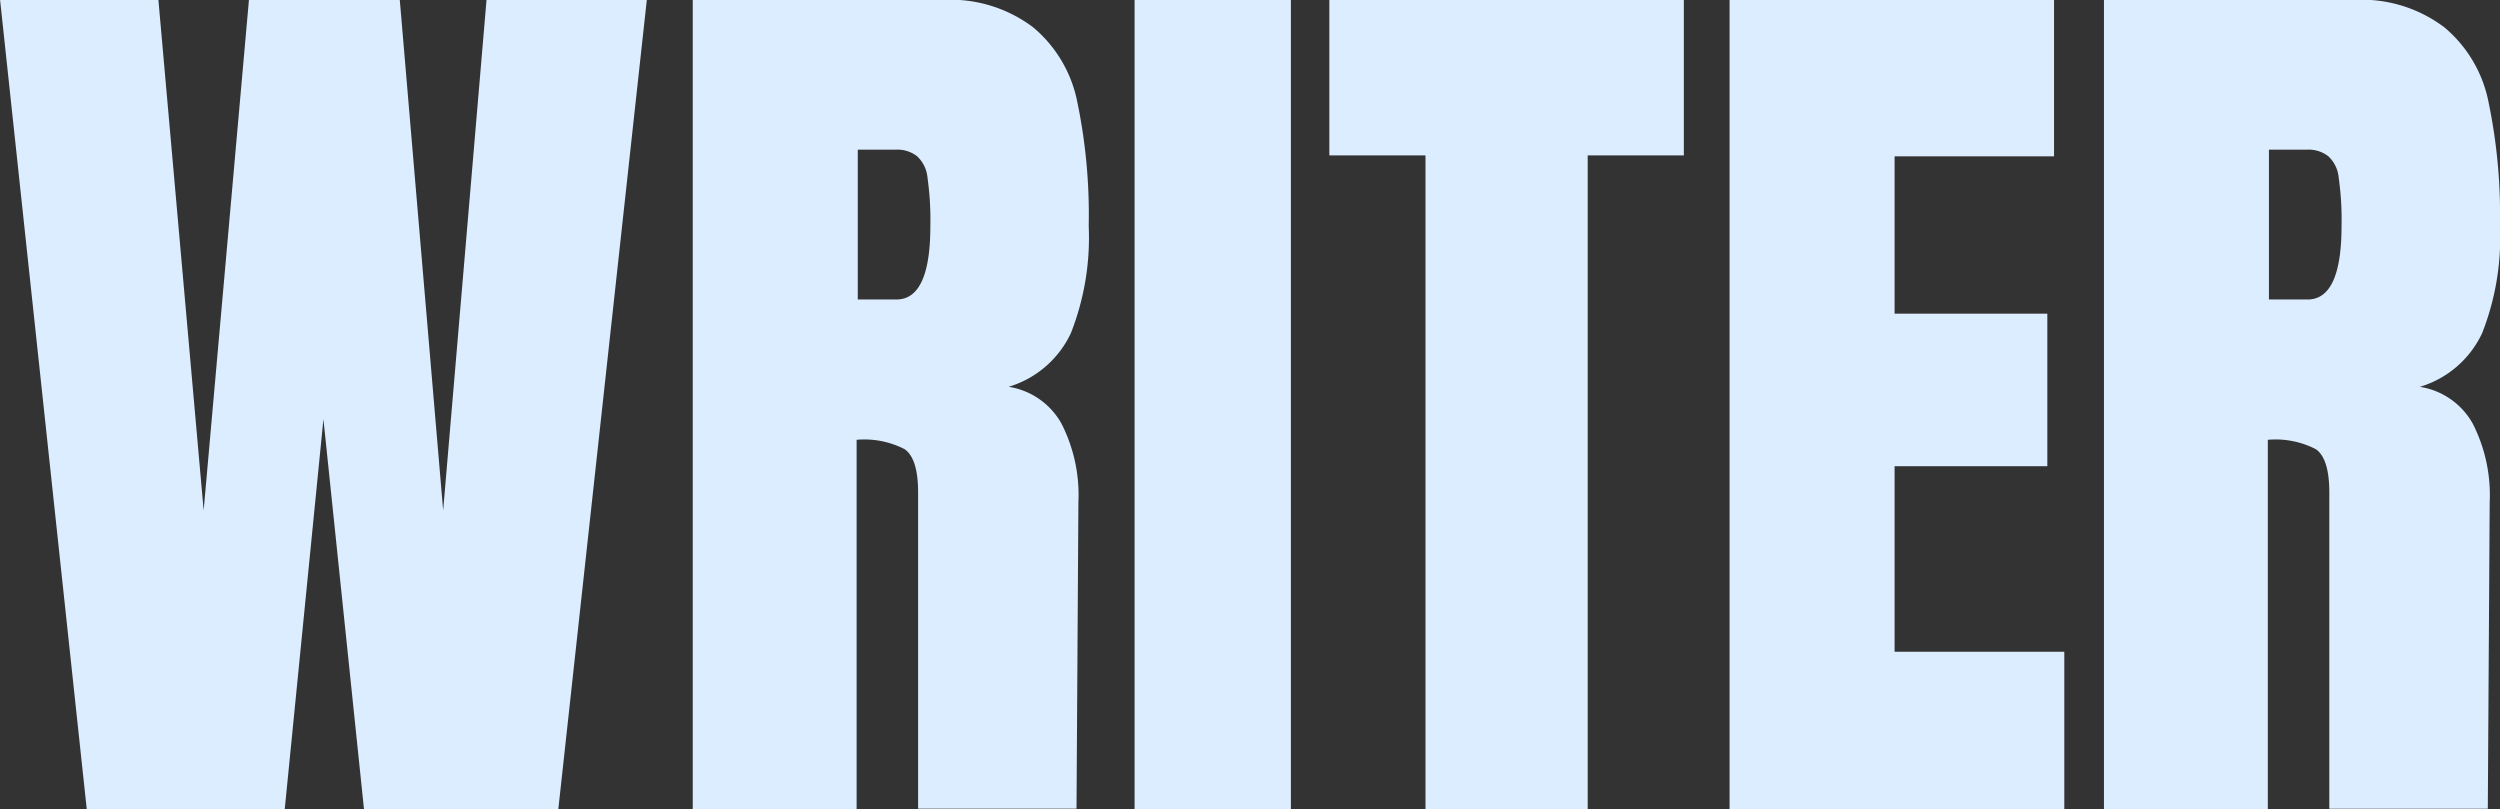
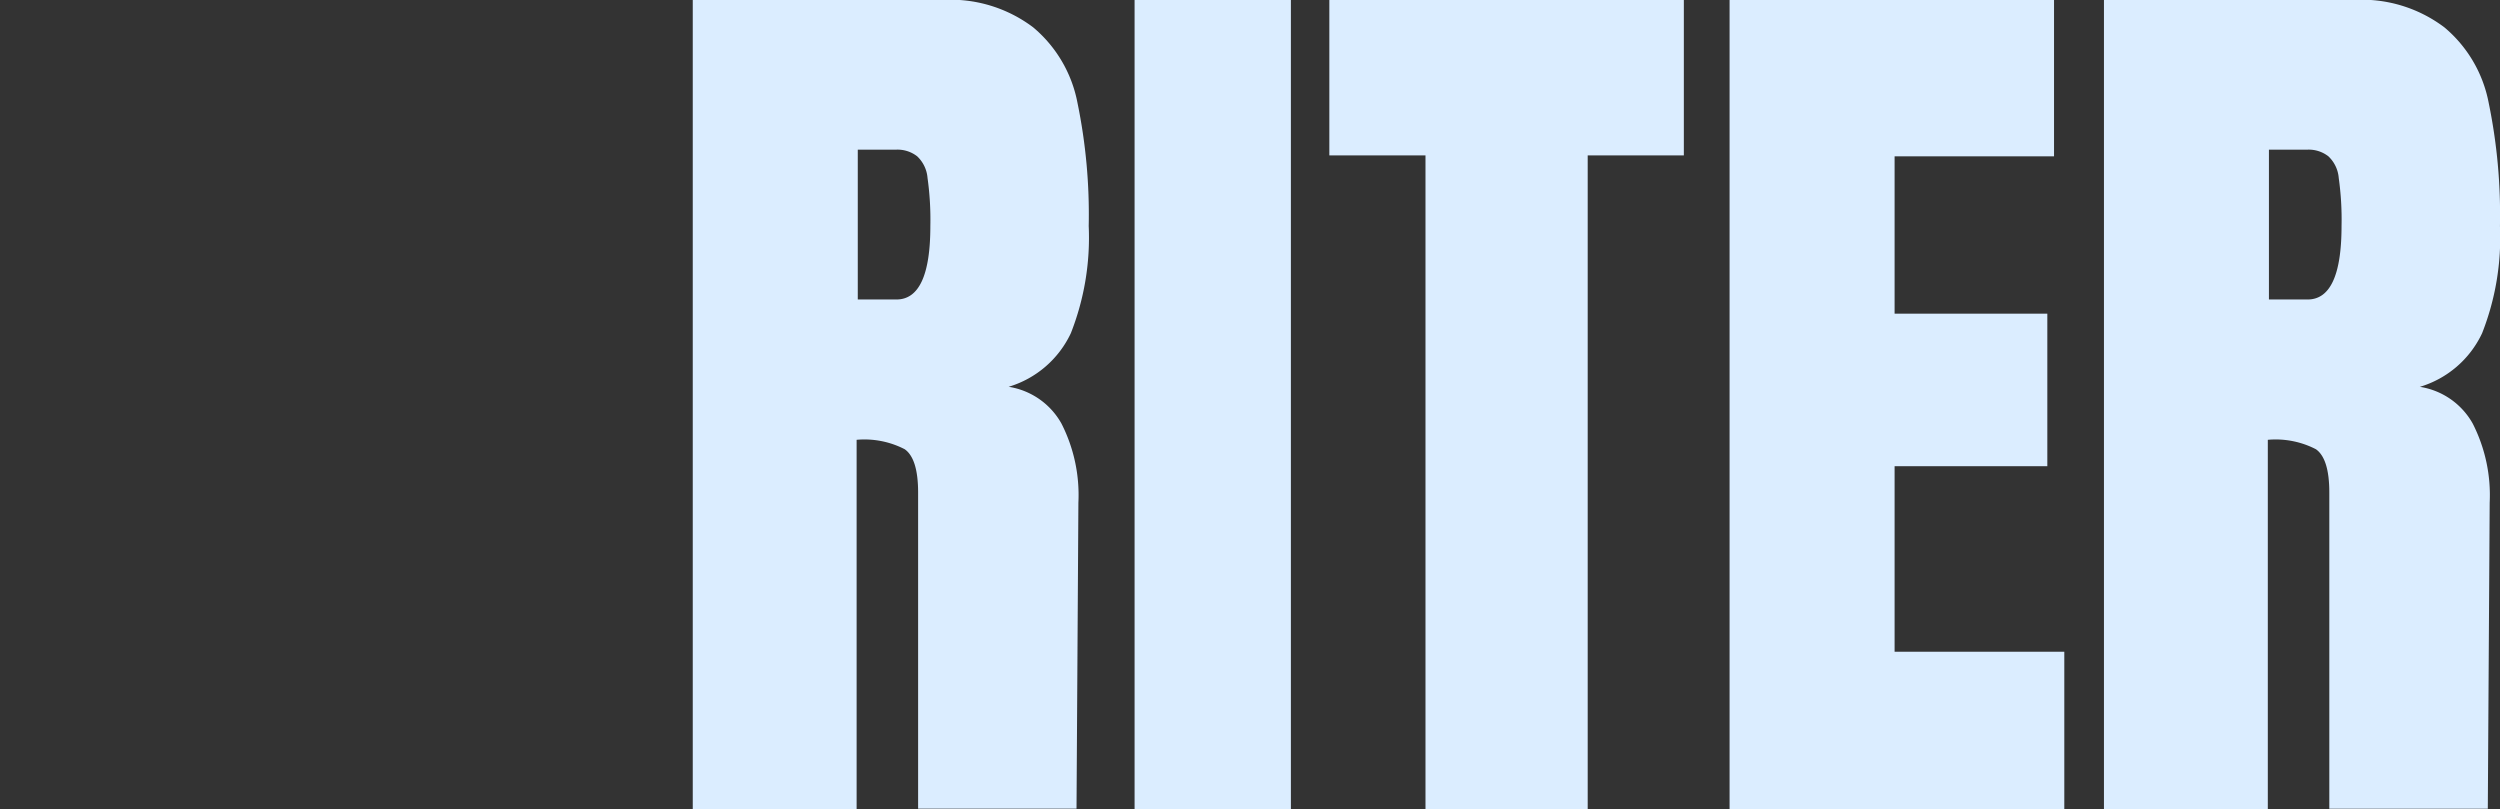
<svg xmlns="http://www.w3.org/2000/svg" width="55.979" height="18.115" viewBox="0 0 55.979 18.115">
  <rect x="0" y="0" width="55.979" height="18.115" fill="#333333" stroke="none" />
  <defs>
    <style>.a{fill:#dbedff;}</style>
  </defs>
  <g transform="translate(-0.998)">
-     <path class="a" d="M2.94,18.115,1,0H4.545L5.558,11.43,6.572,0H9.95l.971,11.43L11.892,0h3.589L13.5,18.115H9.148L8.24,9.385l-.866,8.731Z" />
    <path class="a" d="M30.934,0h5.574a3.069,3.069,0,0,1,2.048.612A2.915,2.915,0,0,1,39.548,2.3,12.39,12.39,0,0,1,39.8,5.061a5.838,5.838,0,0,1-.4,2.4,2.253,2.253,0,0,1-1.393,1.2,1.645,1.645,0,0,1,1.182.822,3.523,3.523,0,0,1,.38,1.771l-.042,6.854H35.98V11.029q0-.759-.3-.97a1.965,1.965,0,0,0-1.077-.211v8.267H30.934Zm4.56,6.706q.76,0,.76-1.645a6.708,6.708,0,0,0-.063-1.076.748.748,0,0,0-.232-.485.716.716,0,0,0-.486-.148h-.844V6.706Z" transform="translate(-14.424)" />
    <path class="a" d="M50.025,18.115V0h3.5V18.115Z" transform="translate(-23.622)" />
    <path class="a" d="M60.594,18.115V3.48H58.441V0h7.938V3.48H64.226V18.115Z" transform="translate(-27.677)" />
    <path class="a" d="M75.735,18.115V0H83V3.5H79.43V7.023h3.42v3.416H79.43v4.155h3.8v3.522Z" transform="translate(-36.009)" />
    <path class="a" d="M91.914,0h5.574a3.069,3.069,0,0,1,2.048.612,2.915,2.915,0,0,1,.992,1.687,12.387,12.387,0,0,1,.253,2.763,5.839,5.839,0,0,1-.4,2.4,2.252,2.252,0,0,1-1.393,1.2,1.645,1.645,0,0,1,1.183.822,3.528,3.528,0,0,1,.38,1.771l-.042,6.854H96.96V11.029q0-.759-.3-.97a1.965,1.965,0,0,0-1.077-.211v8.267H91.914Zm4.56,6.706q.759,0,.76-1.645a6.68,6.68,0,0,0-.063-1.076.748.748,0,0,0-.232-.485.716.716,0,0,0-.486-.148h-.845V6.706Z" transform="translate(-43.805)" />
  </g>
</svg>